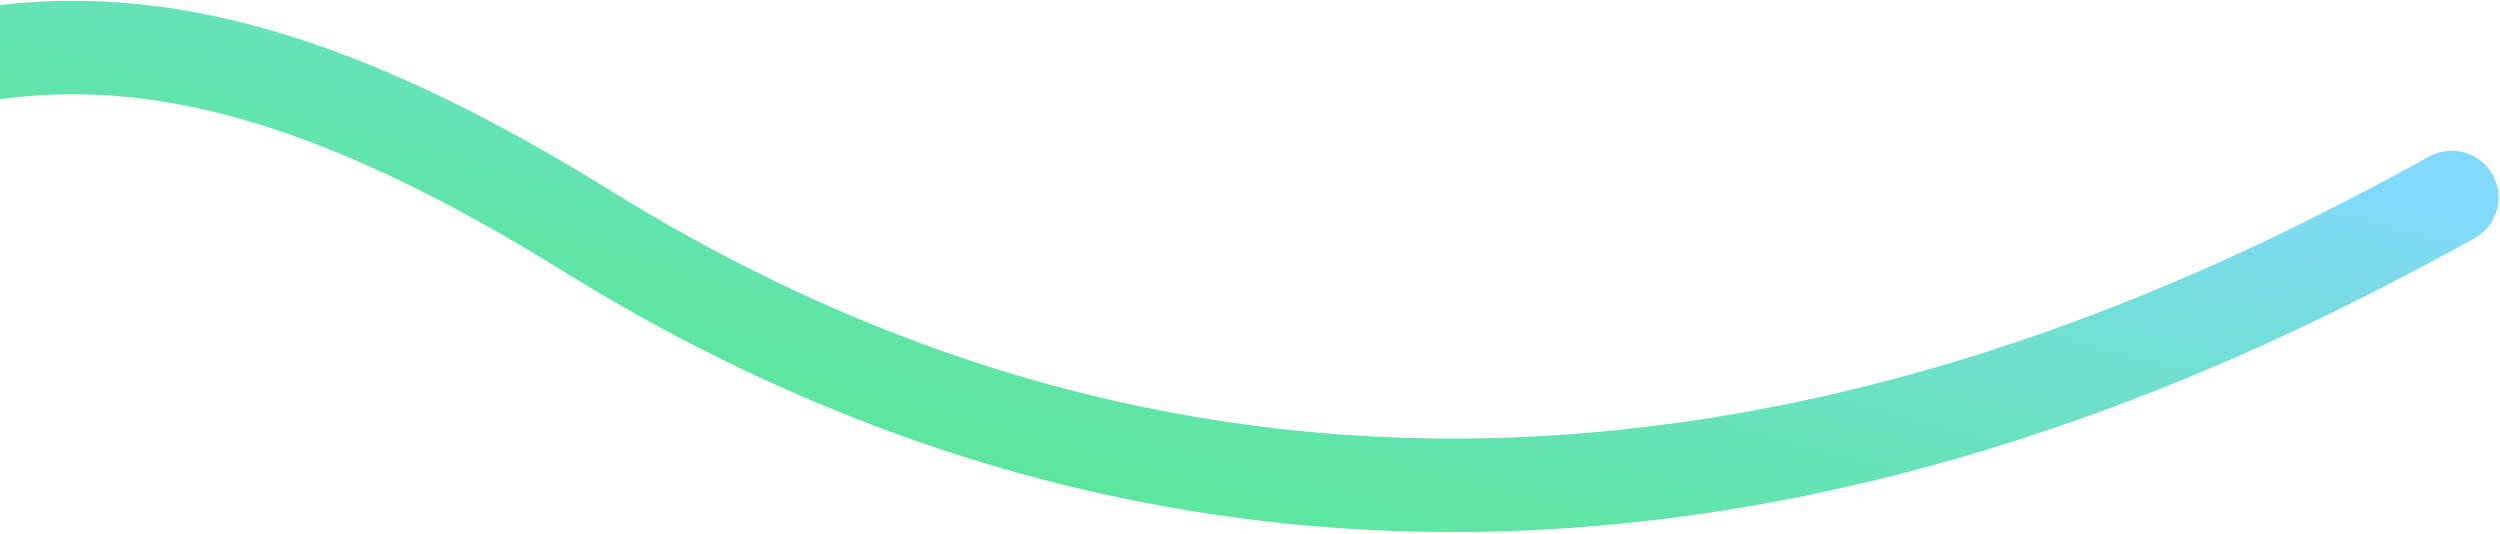
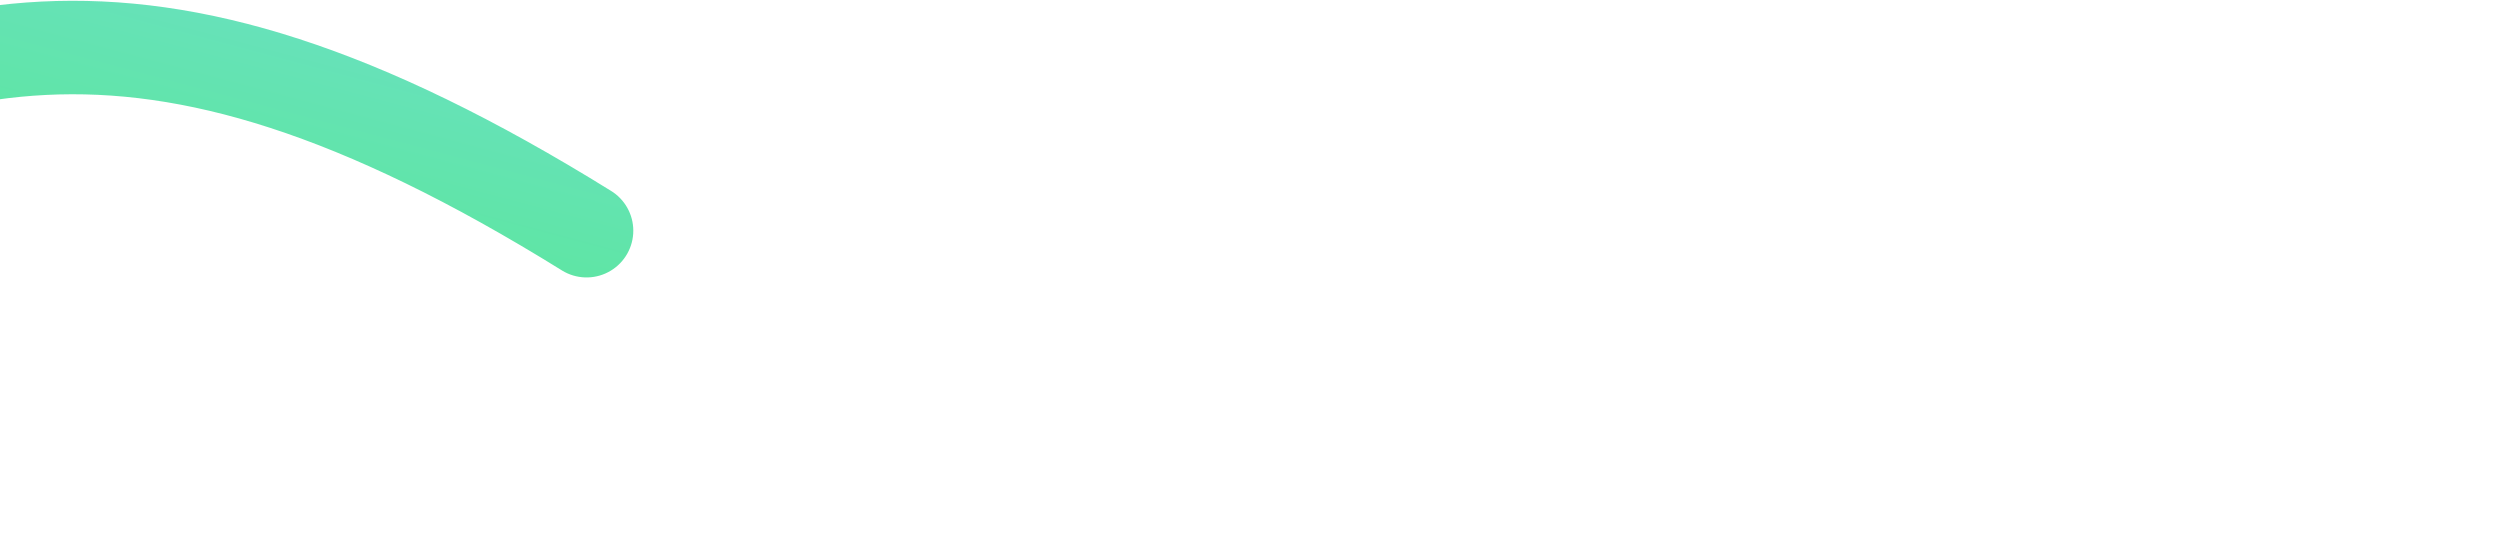
<svg xmlns="http://www.w3.org/2000/svg" width="829" height="177" viewBox="0 0 829 177" fill="none">
-   <path d="M-129 65.499C-26 12.999 42.783 -17.66 194.5 76.5C466 245 717.5 118 813 65.499" stroke="url(#paint0_linear_14_518)" stroke-width="31" stroke-linecap="round" />
+   <path d="M-129 65.499C-26 12.999 42.783 -17.66 194.5 76.5" stroke="url(#paint0_linear_14_518)" stroke-width="31" stroke-linecap="round" />
  <defs>
    <linearGradient id="paint0_linear_14_518" x1="749.961" y1="52.04" x2="677.614" y2="323.098" gradientUnits="userSpaceOnUse">
      <stop offset="1.29465e-06" stop-color="#4CCAFA" stop-opacity="0.7" />
      <stop offset="0.011" stop-color="#4BCAF7" stop-opacity="0.7" />
      <stop offset="0.26" stop-color="#35D2C1" stop-opacity="0.7" />
      <stop offset="0.491" stop-color="#24D797" stop-opacity="0.7" />
      <stop offset="0.699" stop-color="#18DC78" stop-opacity="0.7" />
      <stop offset="0.876" stop-color="#11DE66" stop-opacity="0.7" />
      <stop offset="1" stop-color="#0EDF5F" stop-opacity="0.7" />
    </linearGradient>
  </defs>
</svg>